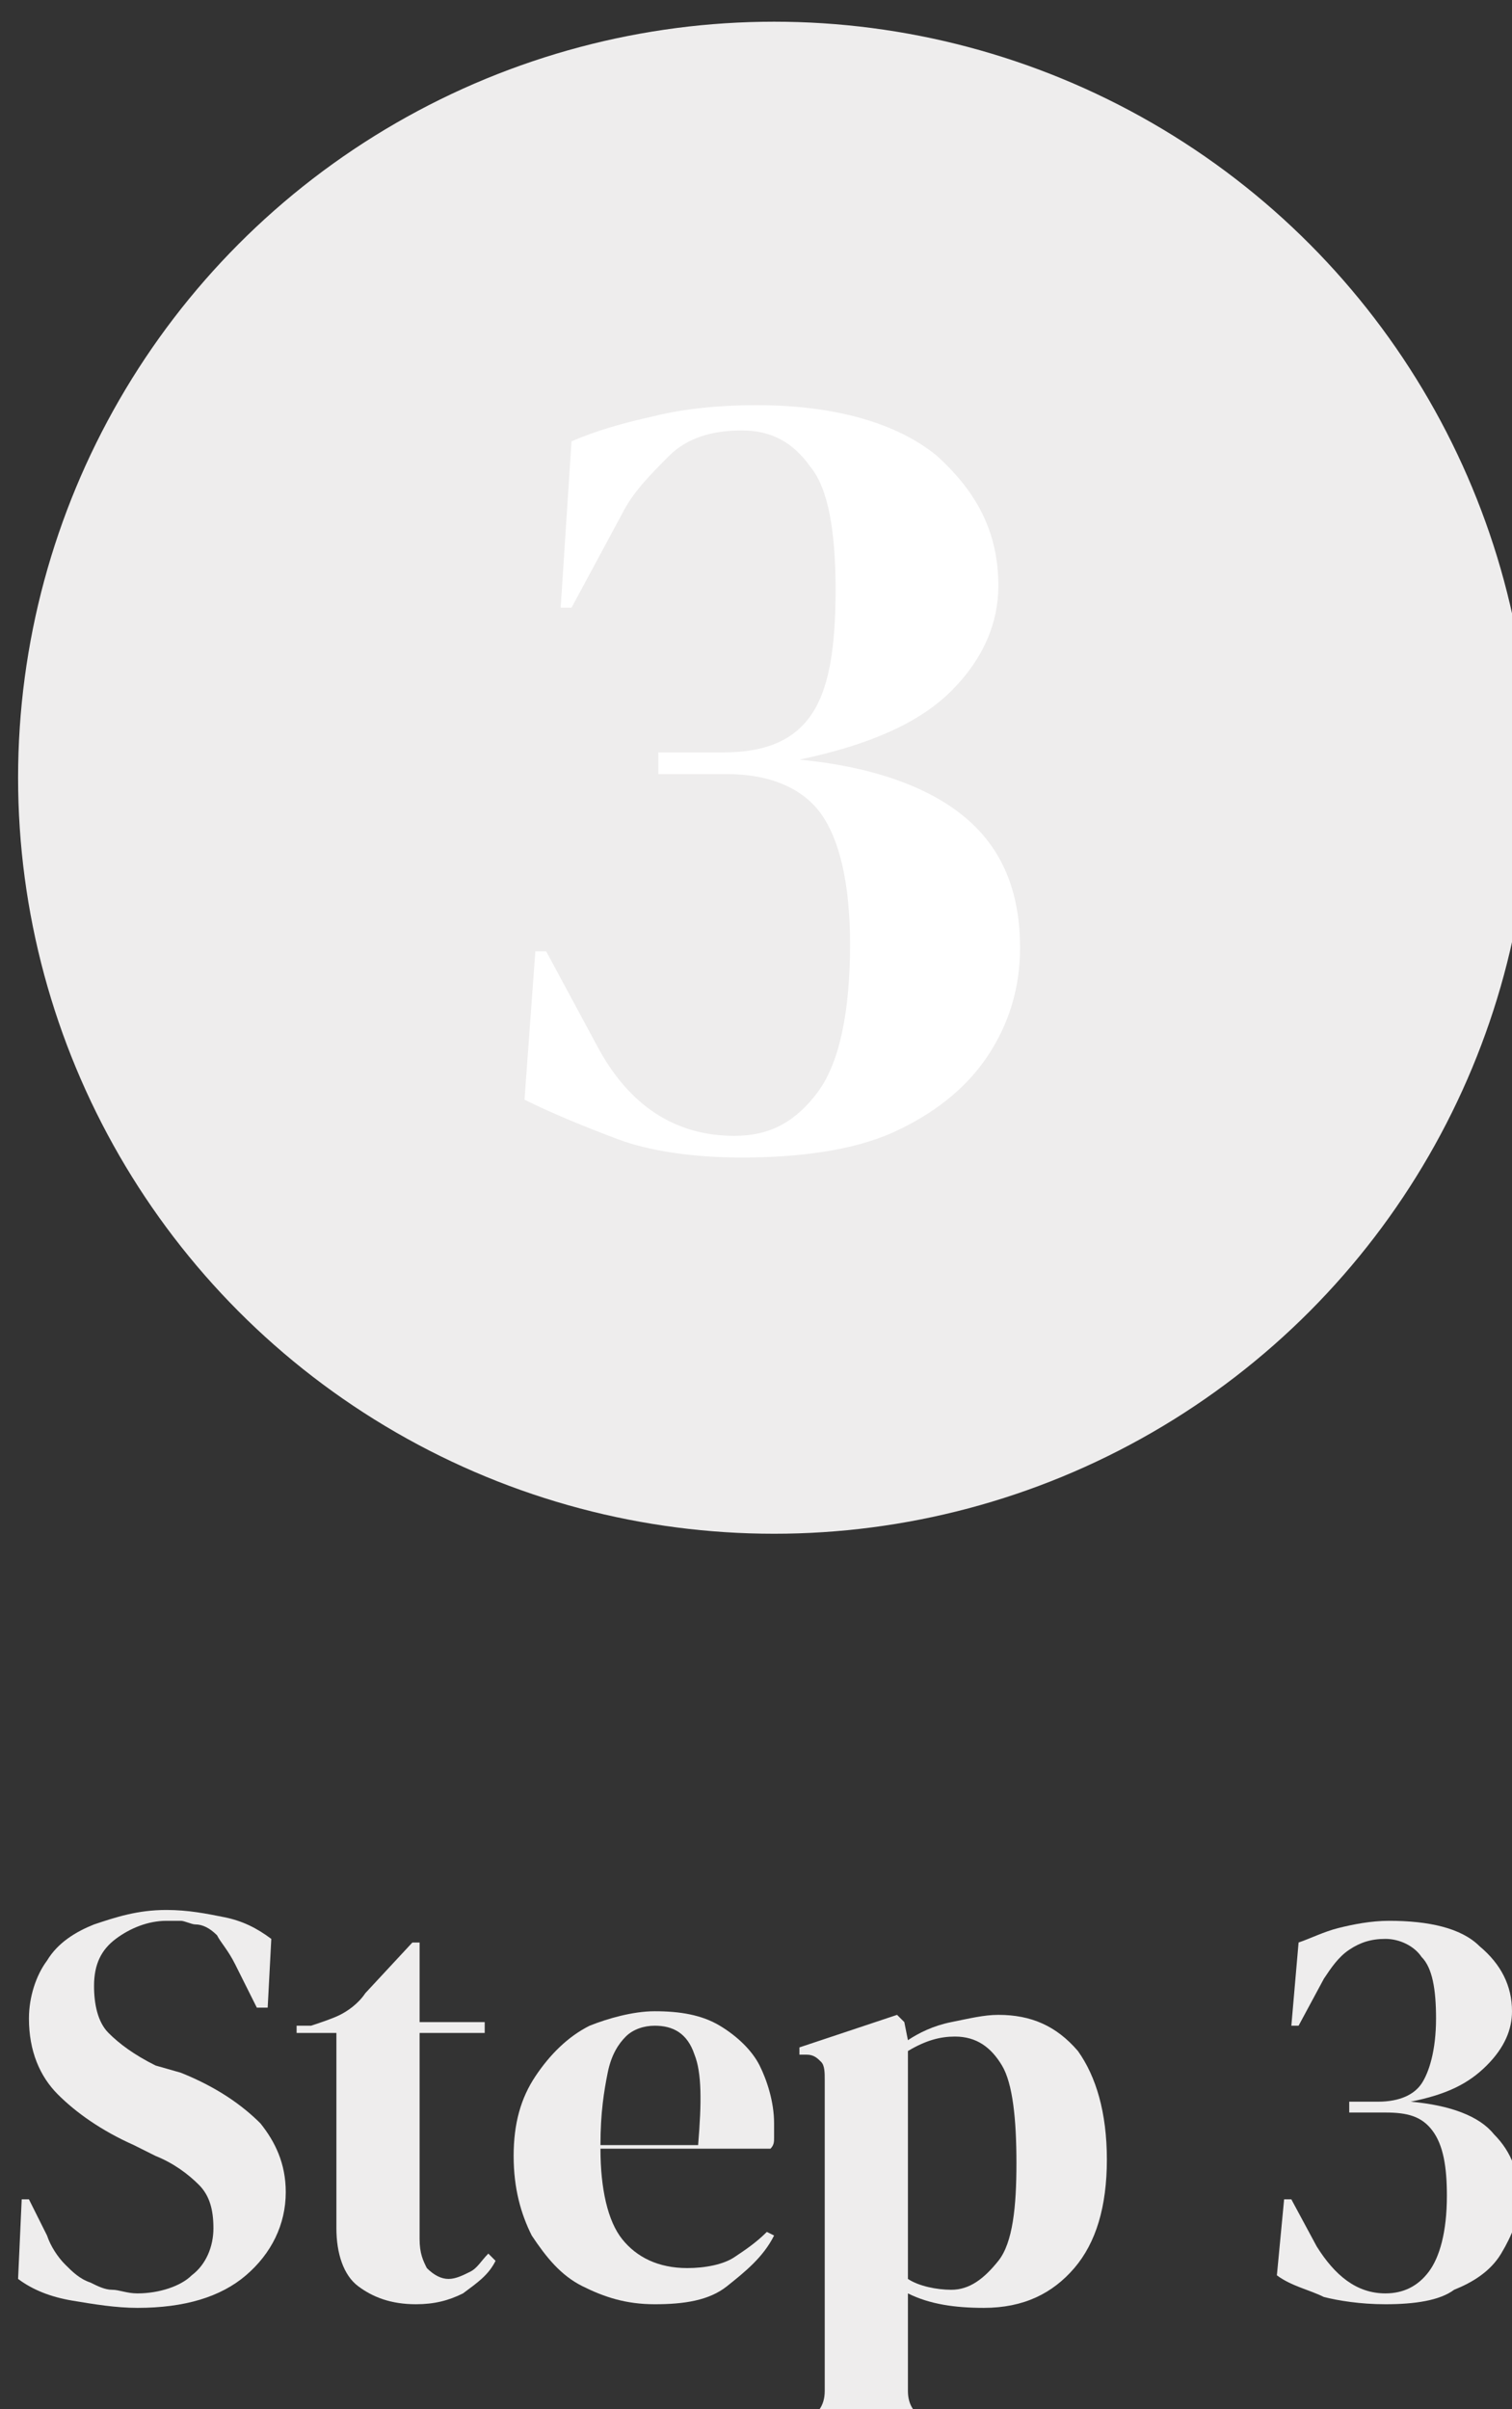
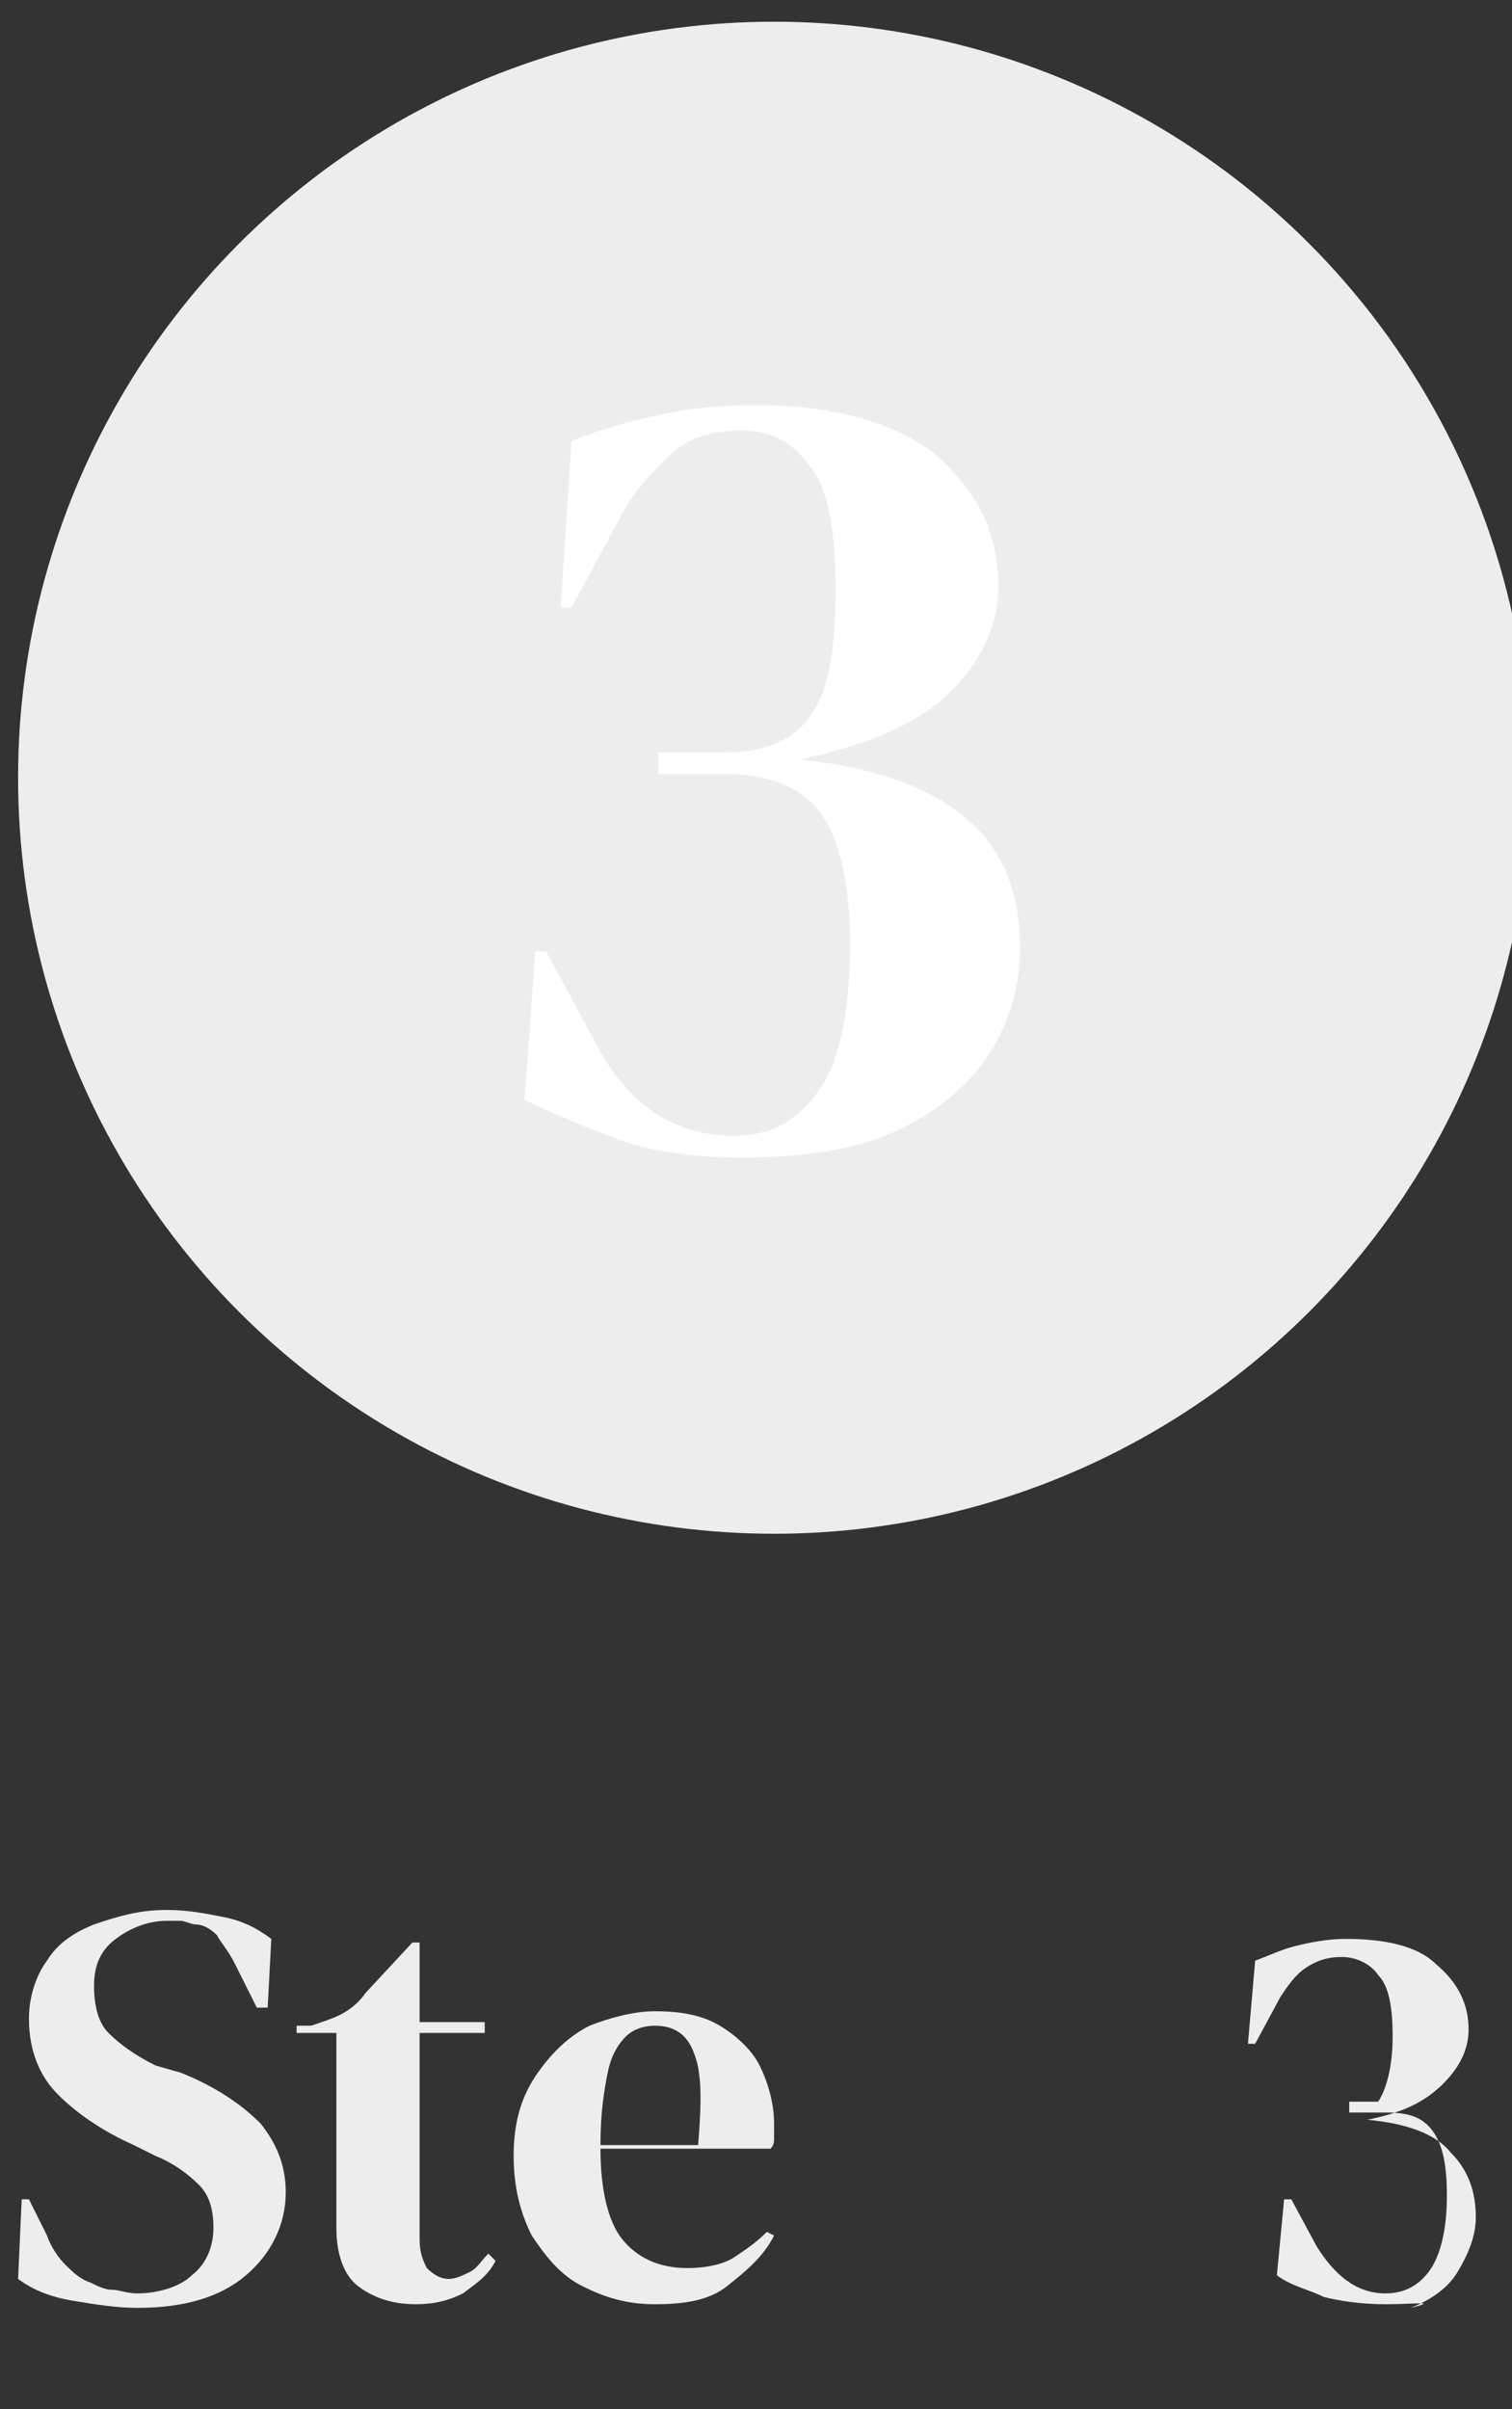
<svg xmlns="http://www.w3.org/2000/svg" version="1.1" id="Layer_1" x="0px" y="0px" viewBox="0 0 41.8 66.6" style="enable-background:new 0 0 41.8 66.6;" xml:space="preserve">
  <rect x="0" y="0" width="41.8" height="66.6" fill="#333333" stroke="none" />
  <style type="text/css">
	.st0{fill:#EEEDED;}
	.st1{fill:#FFFFFF;}
</style>
  <g>
    <g>
      <circle class="st0" cx="21.4" cy="21.5" r="20.9" />
      <g>
        <path class="st1" d="M20.5,32c-1.4,0-2.6-0.2-3.4-0.5s-1.8-0.7-2.6-1.1l0.3-4.1h0.3l1.4,2.6c0.9,1.7,2.2,2.5,3.8,2.5     c1,0,1.7-0.4,2.3-1.2c0.6-0.8,0.9-2.2,0.9-4.1c0-1.7-0.3-2.9-0.8-3.6c-0.5-0.7-1.4-1.1-2.6-1.1h-1.9v-0.6H20c1.1,0,1.9-0.3,2.4-1     c0.5-0.7,0.7-1.8,0.7-3.5c0-1.6-0.2-2.8-0.7-3.4c-0.5-0.7-1.1-1-1.9-1s-1.5,0.2-2,0.7c-0.5,0.5-1,1-1.3,1.6l-1.4,2.6l-0.3,0     l0.3-4.6c0.7-0.3,1.4-0.5,2.3-0.7c0.8-0.2,1.8-0.3,2.8-0.3c2.2,0,3.9,0.5,5,1.4c1.1,1,1.7,2.1,1.7,3.6c0,1-0.4,2-1.3,2.9     C25.4,20,24,20.6,22.1,21c2.1,0.2,3.7,0.8,4.7,1.7s1.4,2.1,1.4,3.5c0,1.1-0.3,2.1-0.9,3s-1.5,1.6-2.6,2.1S22.1,32,20.5,32z" />
      </g>
    </g>
    <g>
      <g>
        <path class="st0" d="M3.8,63.8c-0.6,0-1.2-0.1-1.8-0.2c-0.6-0.1-1.1-0.3-1.5-0.6l0.1-2.2h0.2l0.5,1c0.1,0.3,0.3,0.6,0.5,0.8     c0.2,0.2,0.4,0.4,0.7,0.5c0.2,0.1,0.4,0.2,0.6,0.2s0.4,0.1,0.7,0.1c0.6,0,1.2-0.2,1.5-0.5c0.4-0.3,0.6-0.8,0.6-1.3     c0-0.5-0.1-0.9-0.4-1.2c-0.3-0.3-0.7-0.6-1.2-0.8l-0.6-0.3c-0.9-0.4-1.6-0.9-2.1-1.4c-0.5-0.5-0.8-1.2-0.8-2.1     c0-0.6,0.2-1.2,0.5-1.6c0.3-0.5,0.8-0.8,1.3-1c0.6-0.2,1.2-0.4,2-0.4c0.6,0,1.1,0.1,1.6,0.2c0.5,0.1,0.9,0.3,1.3,0.6l-0.1,1.9     H7.1l-0.6-1.2c-0.2-0.4-0.4-0.6-0.5-0.8c-0.2-0.2-0.4-0.3-0.6-0.3c-0.1,0-0.3-0.1-0.4-0.1s-0.3,0-0.4,0c-0.5,0-1,0.2-1.4,0.5     c-0.4,0.3-0.6,0.7-0.6,1.3c0,0.5,0.1,1,0.4,1.3s0.7,0.6,1.3,0.9L5,57.3c1,0.4,1.7,0.9,2.2,1.4c0.4,0.5,0.7,1.1,0.7,1.9     c0,0.9-0.4,1.7-1.1,2.3S5.1,63.8,3.8,63.8z" />
        <path class="st0" d="M11.5,63.7c-0.7,0-1.2-0.2-1.6-0.5s-0.6-0.9-0.6-1.6v-5.4H8.2V56L8.6,56c0.3-0.1,0.6-0.2,0.8-0.3     c0.2-0.1,0.5-0.3,0.7-0.6l1.3-1.4h0.2l0,2.2h1.8v0.3h-1.8v5.7c0,0.4,0.1,0.6,0.2,0.8c0.2,0.2,0.4,0.3,0.6,0.3     c0.2,0,0.4-0.1,0.6-0.2c0.2-0.1,0.3-0.3,0.5-0.5l0.2,0.2c-0.2,0.4-0.5,0.6-0.9,0.9C12.4,63.6,12,63.7,11.5,63.7z" />
        <path class="st0" d="M18.1,55.6c0.7,0,1.3,0.1,1.8,0.4c0.5,0.3,0.9,0.7,1.1,1.1s0.4,1,0.4,1.6c0,0.1,0,0.2,0,0.4     c0,0.1,0,0.2-0.1,0.3h-4.7c0,1.1,0.2,2,0.6,2.5c0.4,0.5,1,0.8,1.8,0.8c0.5,0,1-0.1,1.3-0.3s0.6-0.4,0.9-0.7l0.2,0.1     c-0.3,0.6-0.8,1-1.3,1.4s-1.2,0.5-2,0.5c-0.8,0-1.4-0.2-2-0.5c-0.6-0.3-1-0.8-1.4-1.4c-0.3-0.6-0.5-1.3-0.5-2.2     c0-0.9,0.2-1.6,0.6-2.2c0.4-0.6,0.9-1.1,1.5-1.4C16.8,55.8,17.5,55.6,18.1,55.6z M18.1,56c-0.3,0-0.6,0.1-0.8,0.3     c-0.2,0.2-0.4,0.5-0.5,1c-0.1,0.5-0.2,1.1-0.2,2h2.7c0.1-1.2,0.1-2-0.1-2.5C19,56.2,18.6,56,18.1,56z" />
-         <path class="st0" d="M22,67.1V67l0.2-0.1c0.4-0.1,0.6-0.4,0.6-0.8v-8.6c0-0.2,0-0.4-0.1-0.5c-0.1-0.1-0.2-0.2-0.4-0.2l-0.2,0     v-0.2l2.7-0.9l0.2,0.2l0.1,0.5c0.3-0.2,0.7-0.4,1.2-0.5s0.9-0.2,1.3-0.2c0.9,0,1.6,0.3,2.2,1c0.5,0.7,0.8,1.7,0.8,3     c0,1.3-0.3,2.3-0.9,3c-0.6,0.7-1.4,1.1-2.5,1.1c-0.8,0-1.5-0.1-2.1-0.4v2.7c0,0.4,0.2,0.7,0.6,0.8l0.3,0.1v0.2H22z M26.3,63.3     c0.5,0,0.9-0.3,1.3-0.8s0.5-1.5,0.5-2.7s-0.1-2.2-0.4-2.7c-0.3-0.5-0.7-0.8-1.3-0.8c-0.4,0-0.8,0.1-1.3,0.4V63     C25.4,63.2,25.9,63.3,26.3,63.3z" />
-         <path class="st0" d="M38.3,63.7c-0.7,0-1.3-0.1-1.7-0.2c-0.4-0.2-0.9-0.3-1.3-0.6l0.2-2.1h0.2l0.7,1.3c0.5,0.8,1.1,1.3,1.9,1.3     c0.5,0,0.9-0.2,1.2-0.6c0.3-0.4,0.5-1.1,0.5-2.1c0-0.8-0.1-1.4-0.4-1.8c-0.3-0.4-0.7-0.5-1.3-0.5h-1v-0.3h0.8     c0.6,0,1-0.2,1.2-0.5c0.2-0.3,0.4-0.9,0.4-1.8c0-0.8-0.1-1.4-0.4-1.7c-0.2-0.3-0.6-0.5-1-0.5s-0.7,0.1-1,0.3     c-0.3,0.2-0.5,0.5-0.7,0.8l-0.7,1.3l-0.2,0l0.2-2.3c0.3-0.1,0.7-0.3,1.1-0.4c0.4-0.1,0.9-0.2,1.4-0.2c1.1,0,2,0.2,2.5,0.7     c0.6,0.5,0.9,1.1,0.9,1.8c0,0.5-0.2,1-0.7,1.5s-1.1,0.8-2.1,1c1.1,0.1,1.9,0.4,2.3,0.9c0.5,0.5,0.7,1.1,0.7,1.8     c0,0.5-0.2,1-0.5,1.5s-0.8,0.8-1.3,1C39.8,63.6,39.1,63.7,38.3,63.7z" />
+         <path class="st0" d="M38.3,63.7c-0.7,0-1.3-0.1-1.7-0.2c-0.4-0.2-0.9-0.3-1.3-0.6l0.2-2.1h0.2l0.7,1.3c0.5,0.8,1.1,1.3,1.9,1.3     c0.5,0,0.9-0.2,1.2-0.6c0.3-0.4,0.5-1.1,0.5-2.1c0-0.8-0.1-1.4-0.4-1.8c-0.3-0.4-0.7-0.5-1.3-0.5h-1v-0.3h0.8     c0.2-0.3,0.4-0.9,0.4-1.8c0-0.8-0.1-1.4-0.4-1.7c-0.2-0.3-0.6-0.5-1-0.5s-0.7,0.1-1,0.3     c-0.3,0.2-0.5,0.5-0.7,0.8l-0.7,1.3l-0.2,0l0.2-2.3c0.3-0.1,0.7-0.3,1.1-0.4c0.4-0.1,0.9-0.2,1.4-0.2c1.1,0,2,0.2,2.5,0.7     c0.6,0.5,0.9,1.1,0.9,1.8c0,0.5-0.2,1-0.7,1.5s-1.1,0.8-2.1,1c1.1,0.1,1.9,0.4,2.3,0.9c0.5,0.5,0.7,1.1,0.7,1.8     c0,0.5-0.2,1-0.5,1.5s-0.8,0.8-1.3,1C39.8,63.6,39.1,63.7,38.3,63.7z" />
      </g>
    </g>
  </g>
</svg>